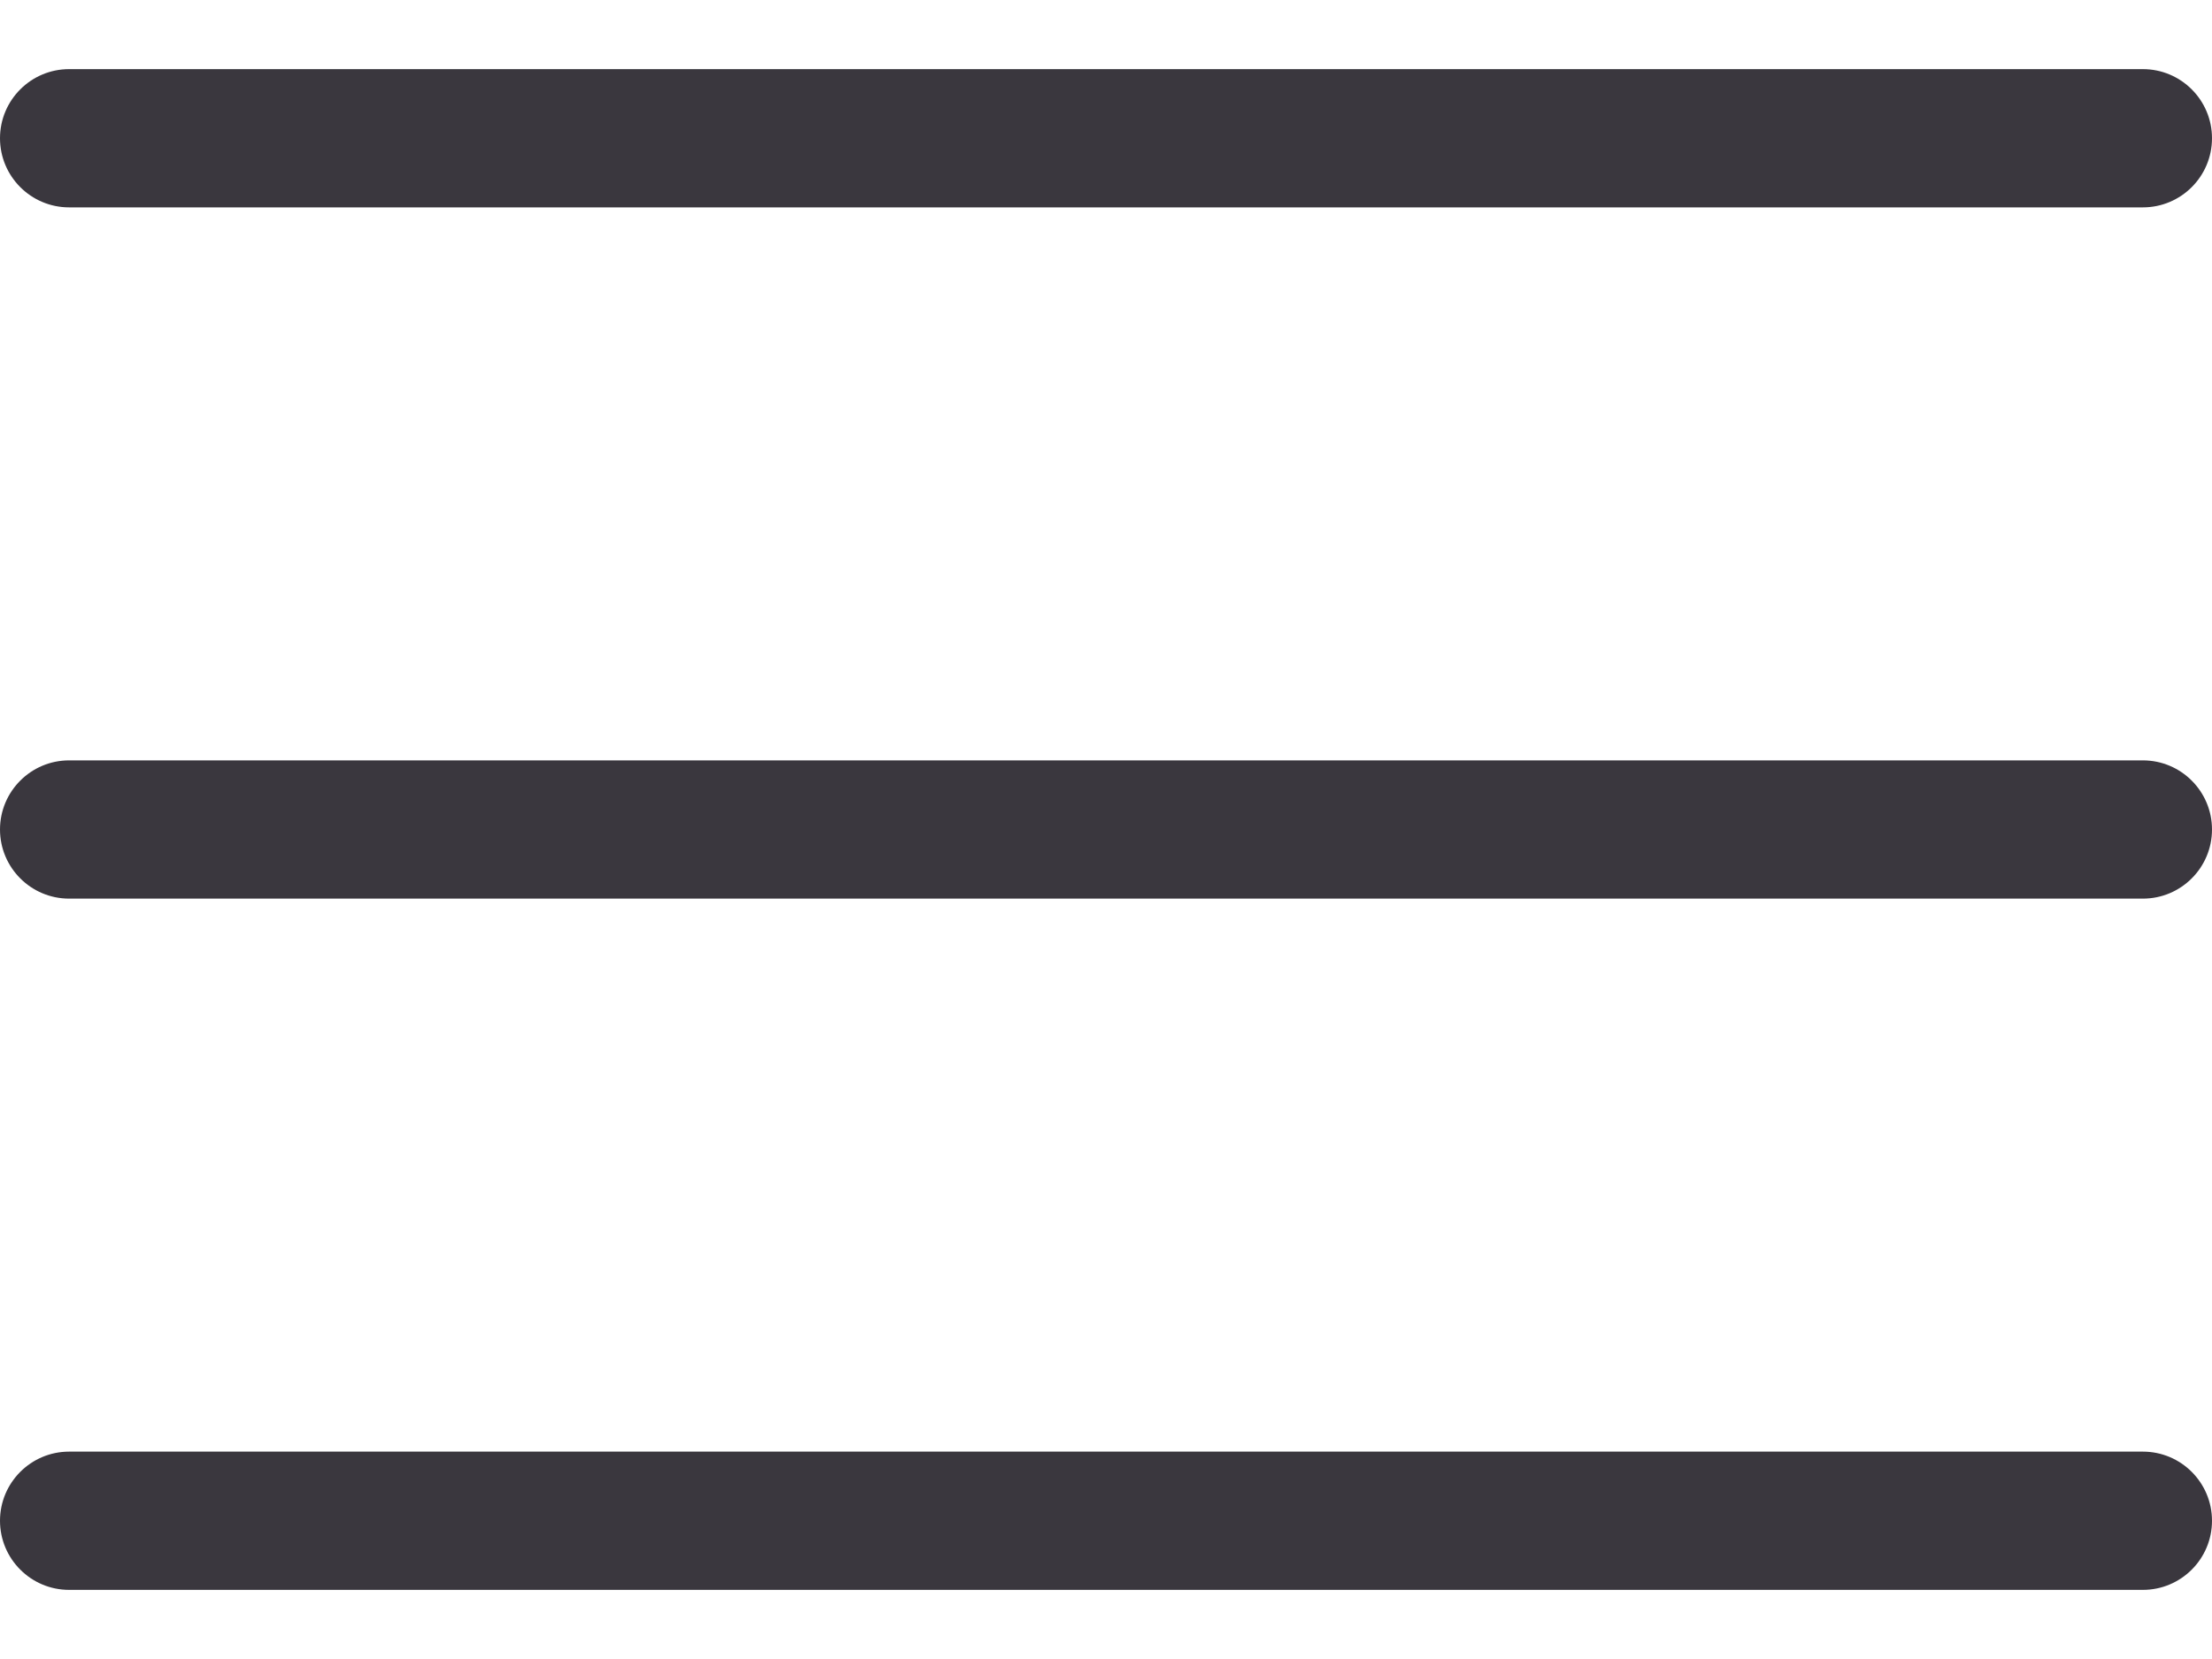
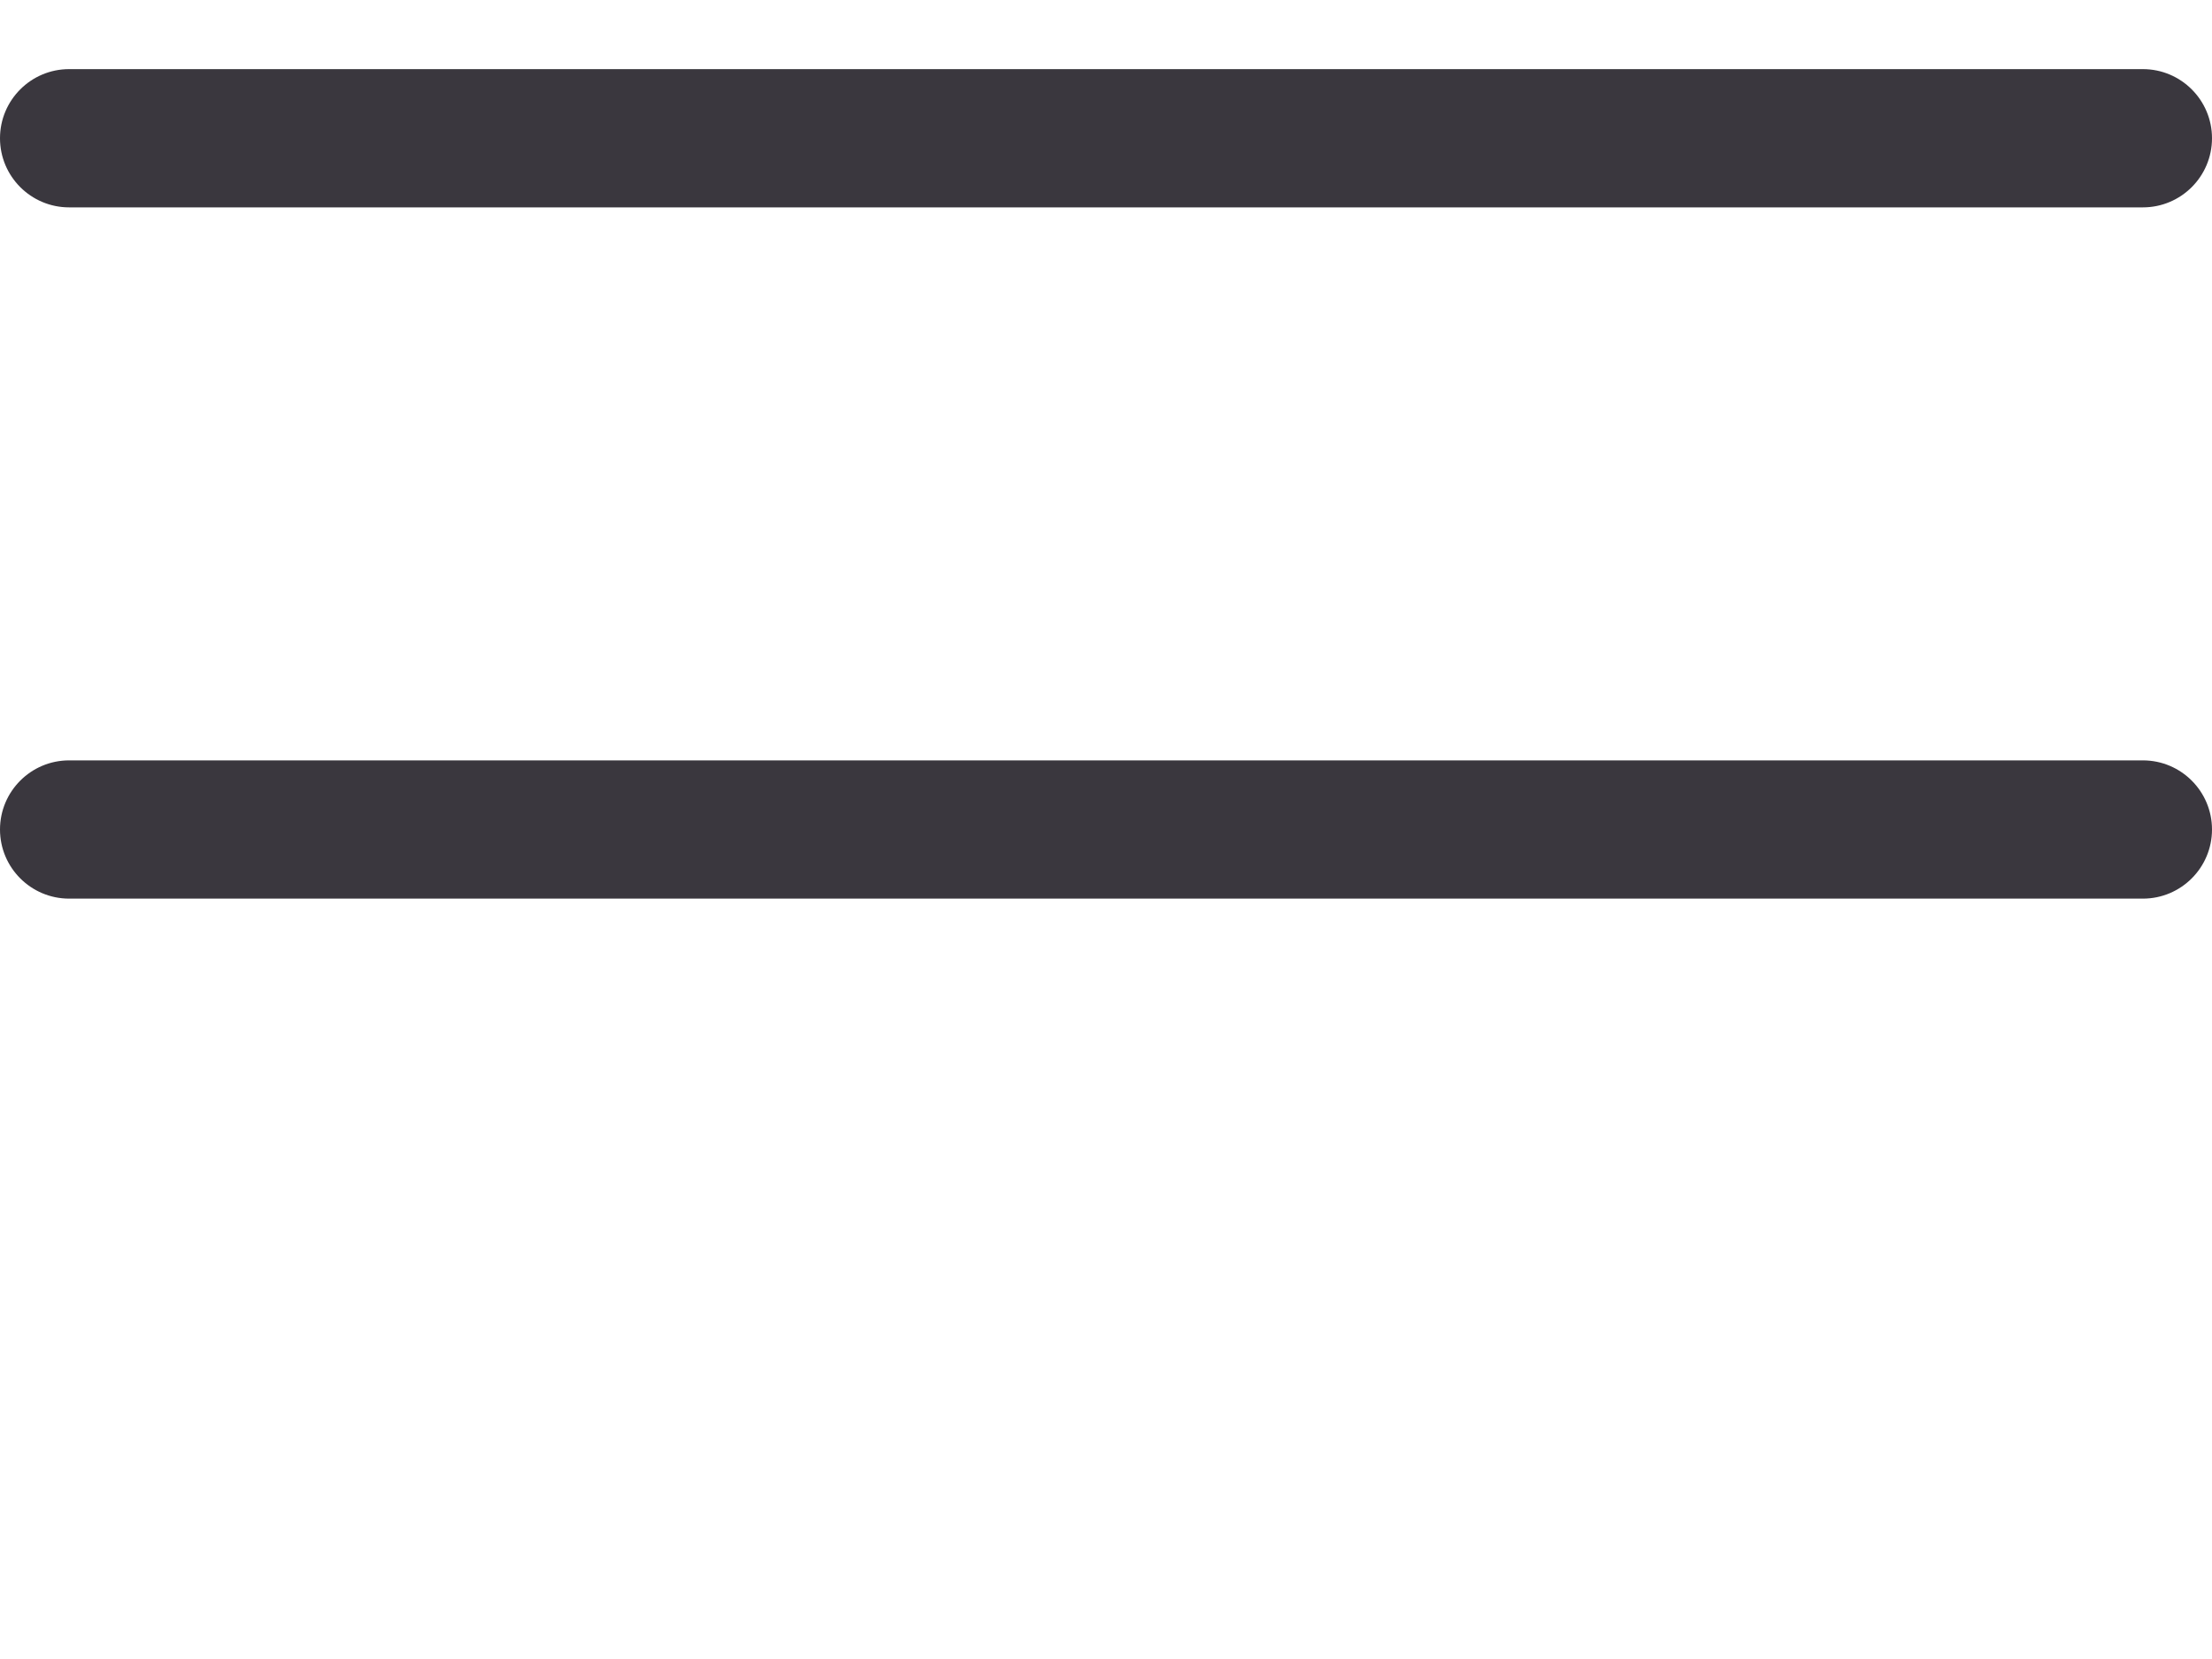
<svg xmlns="http://www.w3.org/2000/svg" width="16" height="12" viewBox="0 0 16 12" fill="none">
  <path d="M0 1C0 0.724 0.224 0.5 0.5 0.5H15.5C15.776 0.5 16 0.724 16 1C16 1.276 15.776 1.5 15.5 1.5H0.5C0.224 1.5 0 1.276 0 1Z" fill="#3A373E" />
  <path d="M0 6C0 5.724 0.224 5.5 0.5 5.5H15.5C15.776 5.5 16 5.724 16 6C16 6.276 15.776 6.5 15.5 6.5H0.5C0.224 6.5 0 6.276 0 6Z" fill="#3A373E" />
-   <path d="M0 11C0 10.724 0.224 10.5 0.5 10.5H15.5C15.776 10.5 16 10.724 16 11C16 11.276 15.776 11.5 15.5 11.5H0.5C0.224 11.5 0 11.276 0 11Z" fill="#3A373E" />
</svg>